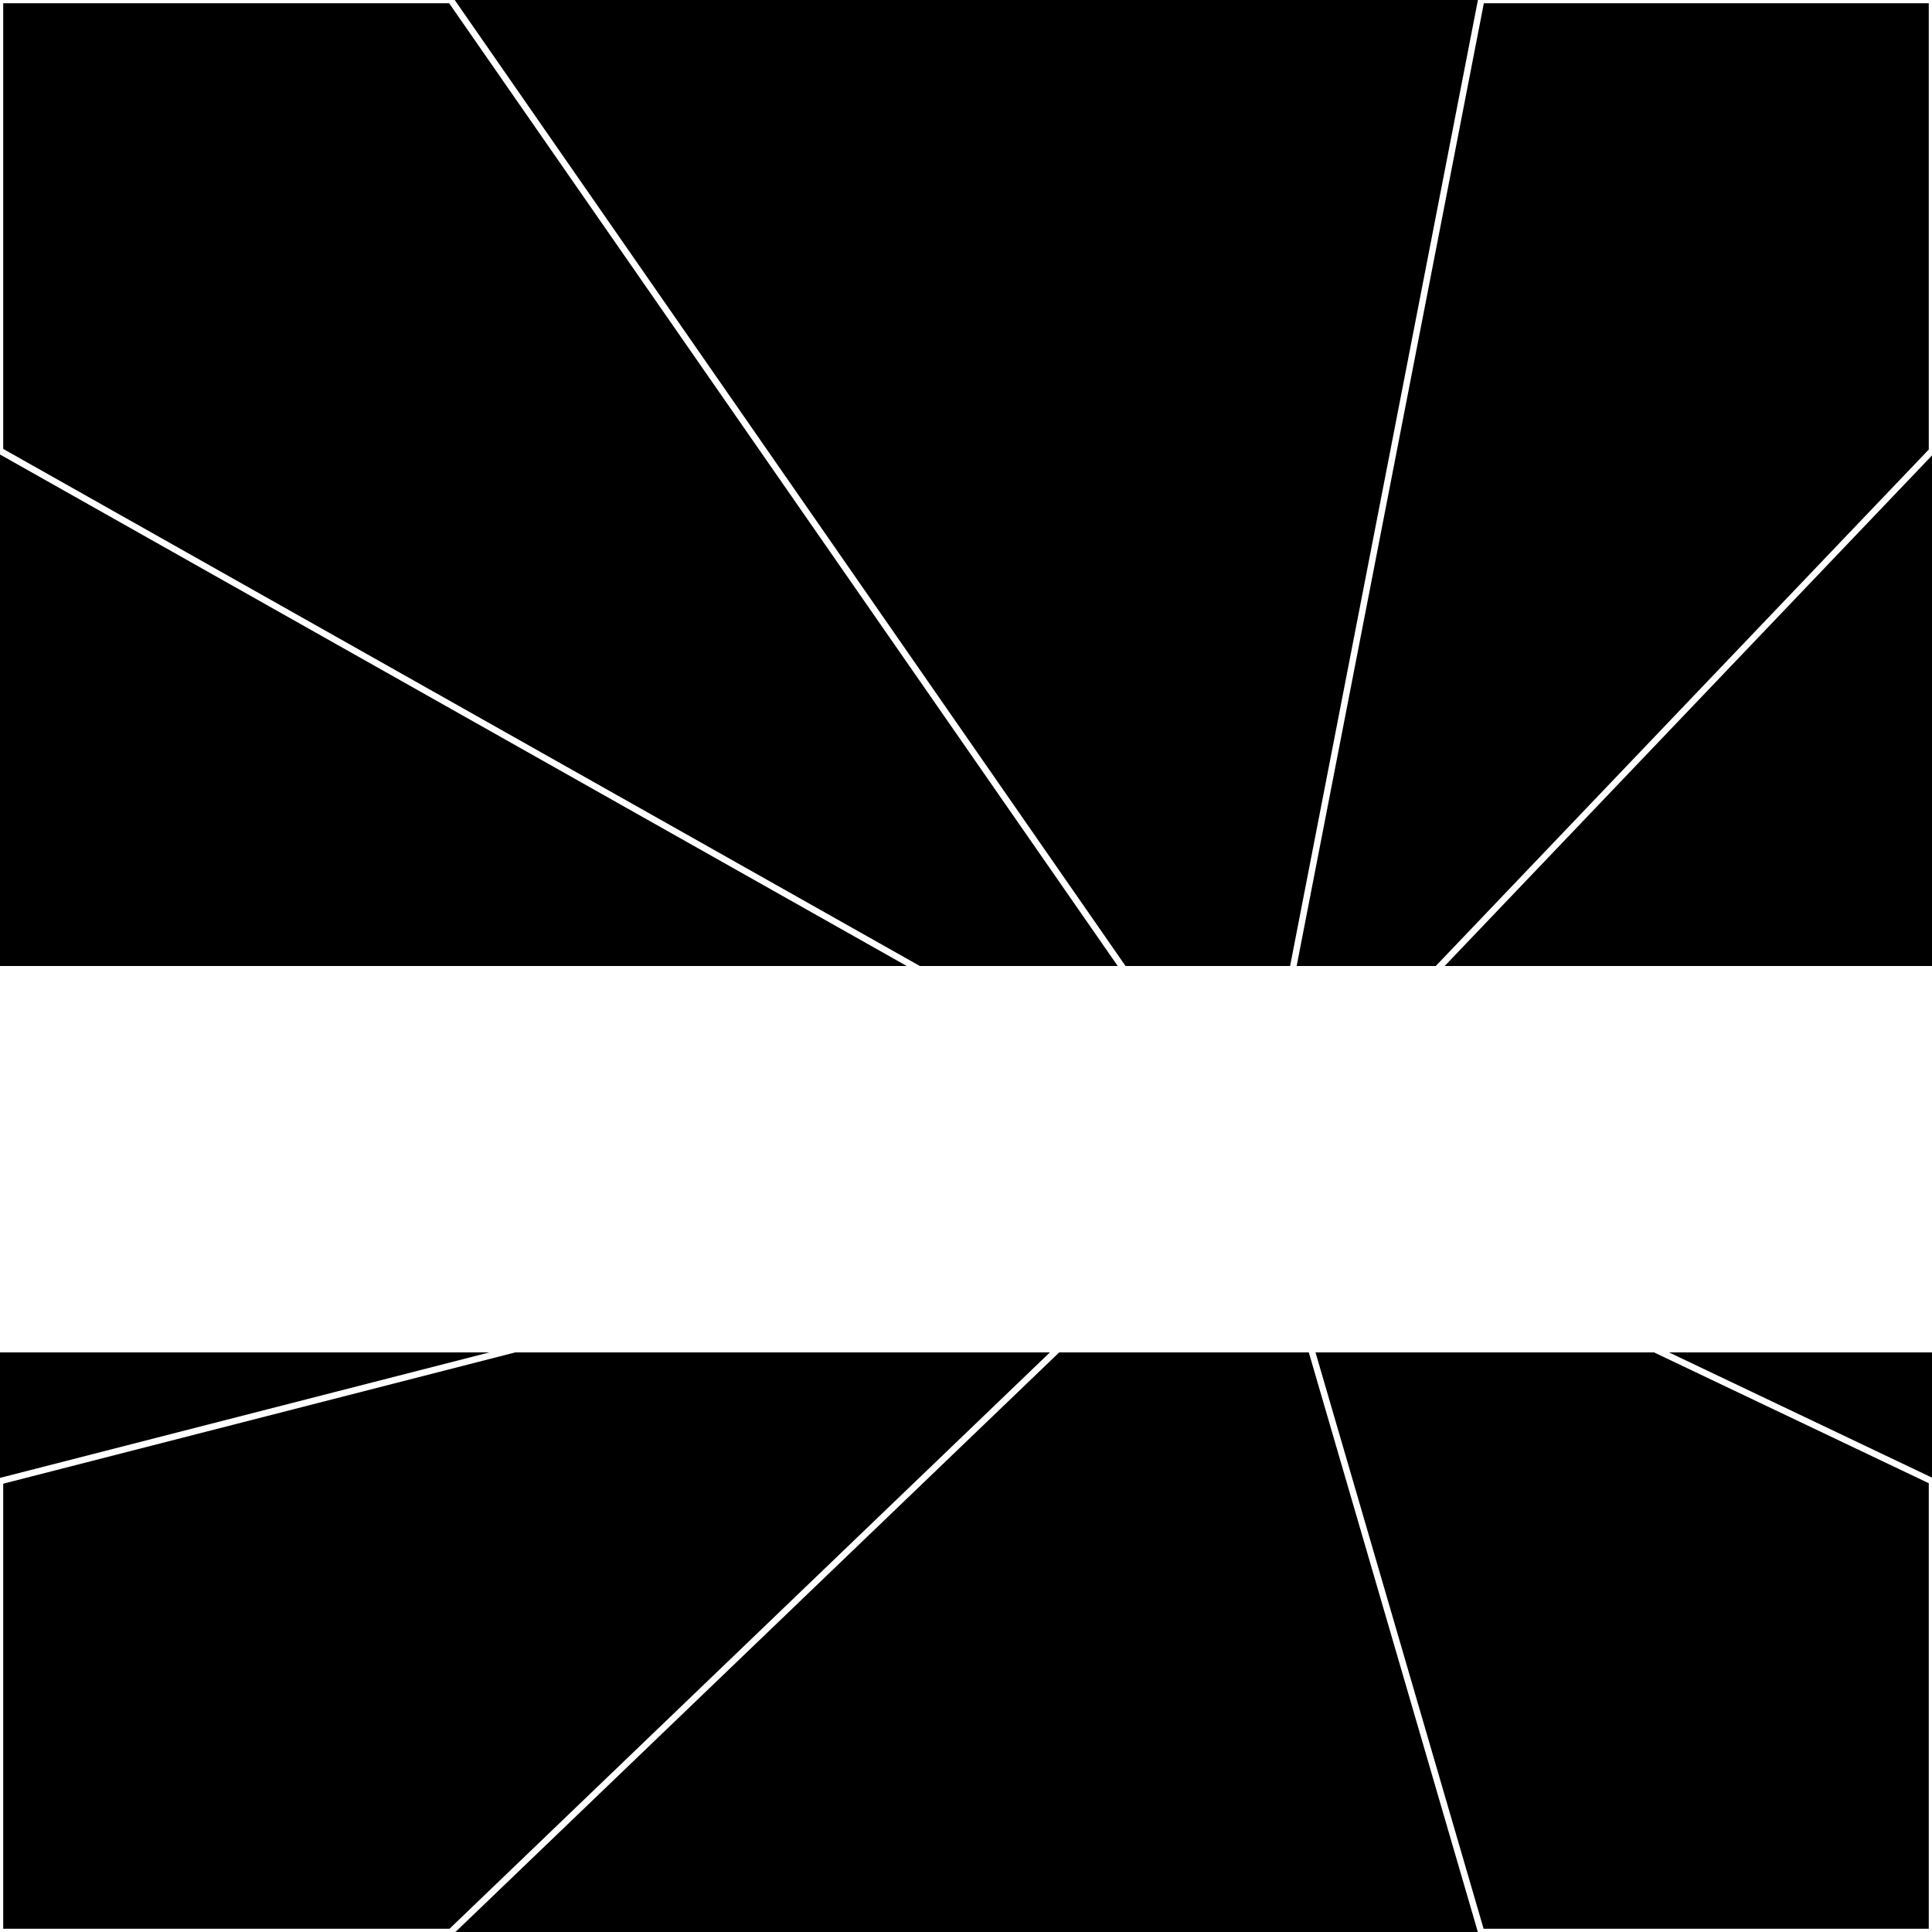
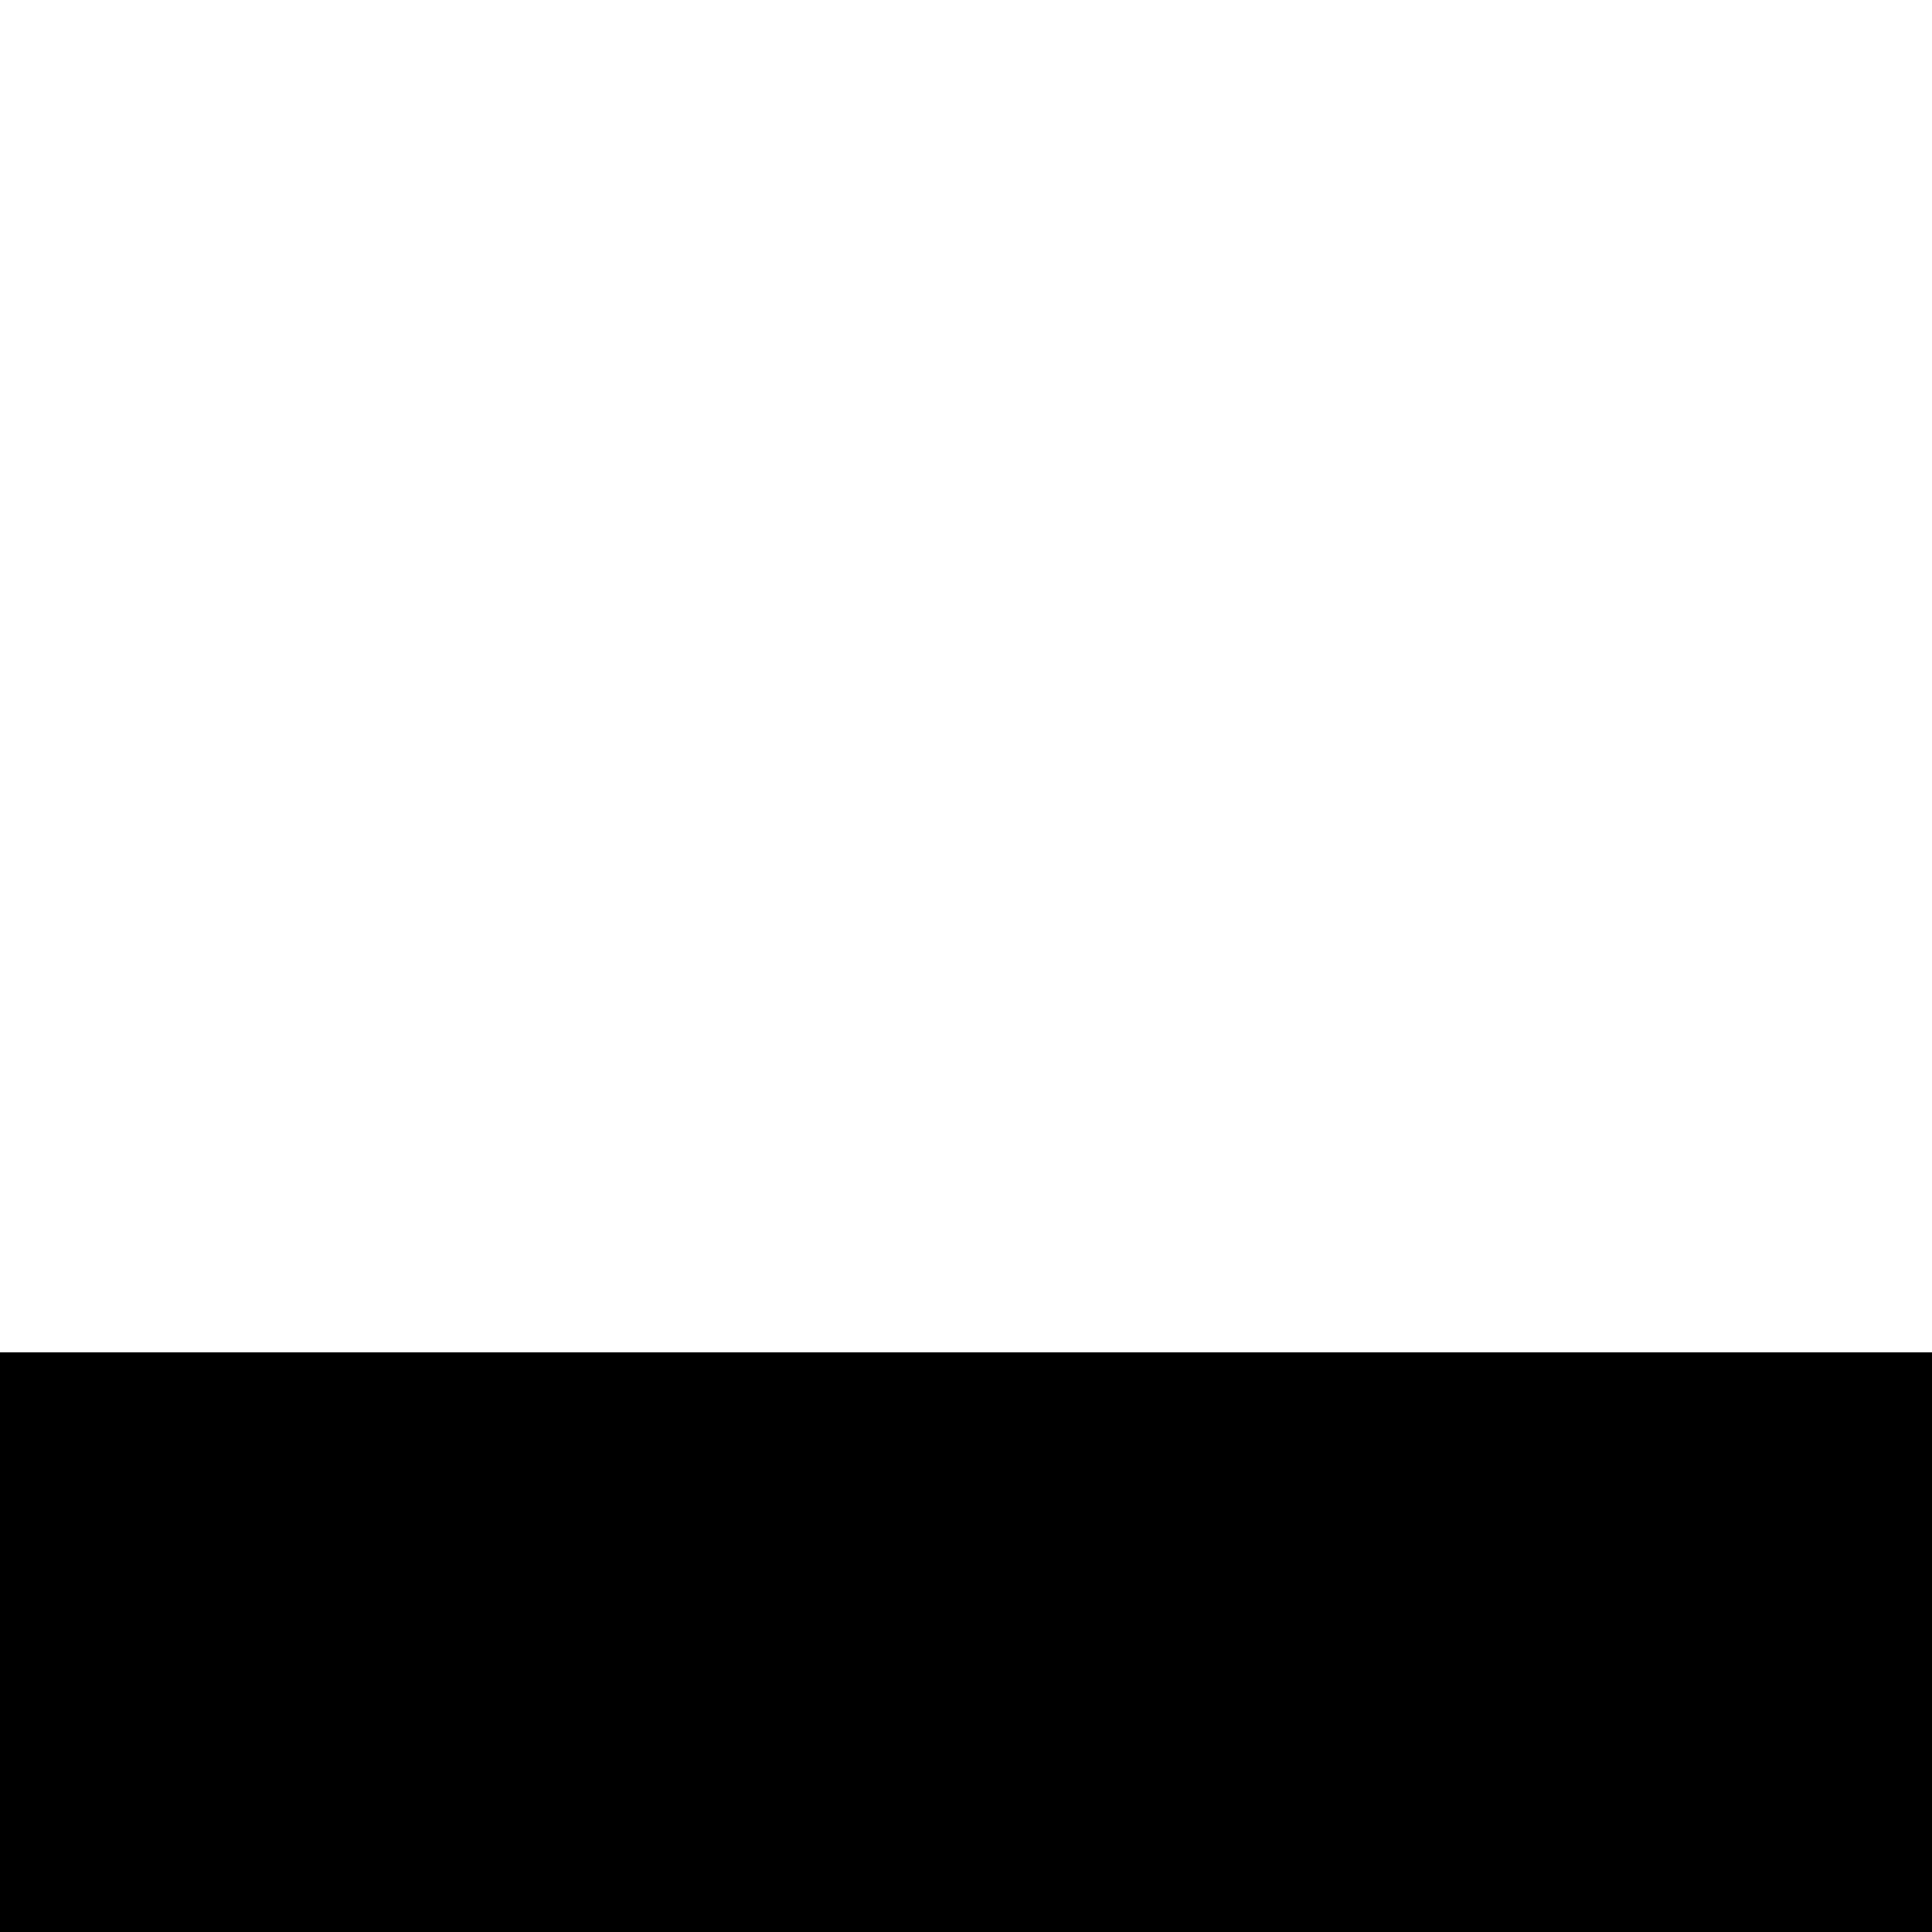
<svg xmlns="http://www.w3.org/2000/svg" width="300" height="300" style="background:#000">
  <linearGradient id="topGradient" gradientTransform="rotate(90)">
    <stop stop-color="white" offset="80%" stop-opacity="0" />
    <stop stop-color="white" offset="100%" stop-opacity="1" />
  </linearGradient>
  <filter id="room">
    <feTurbulence baseFrequency="0.006" seed="348232" result="turb" />
    <feColorMatrix values="-38 -41 -60 -38 1 -52 -52 11 14 1 19 -43 6 4 1 -36 18 11 64 1 " />
  </filter>
  <filter id="stars">
    <feTurbulence type="fractalNoise" numOctaves="1" baseFrequency="0.008" seed="68800" result="turb" />
    <feColorMatrix values="15 0 0 0 0 0 15 0 0 0 0 0 15 0 0 0 0 0 -15 5" />
  </filter>
-   <rect width="300" height="300" filter="url(#room)" transform="translate(0,-150)" />
  <rect width="300" height="300" filter="url(#room)" transform="translate(0,510) scale(-1,1) rotate(180)" />
  <rect width="300" height="300" fill="url(#topGradient)" transform="translate(0,-120)" />
  <rect width="300" height="300" fill="url(#topGradient)" transform="translate(0,480) scale(-1,1) rotate(180)" />
-   <rect width="300" height="300" filter="url(#stars)" transform="translate(0,-150)" />
  <rect width="300" height="300" filter="url(#stars)" transform="translate(0,510) scale(-1,1) rotate(180)" />
  <polygon points="70,0 0,0 0,70 195,180" fill="none" stroke="white" />
-   <polygon points="0,230 0,300 70,300 195,180" fill="none" stroke="white" />
  <polygon points="230,0 300,0 300,70 195,180" fill="none" stroke="white" />
-   <polygon points="300,230 300,300 230,300 195,180" fill="none" stroke="white" />
</svg>